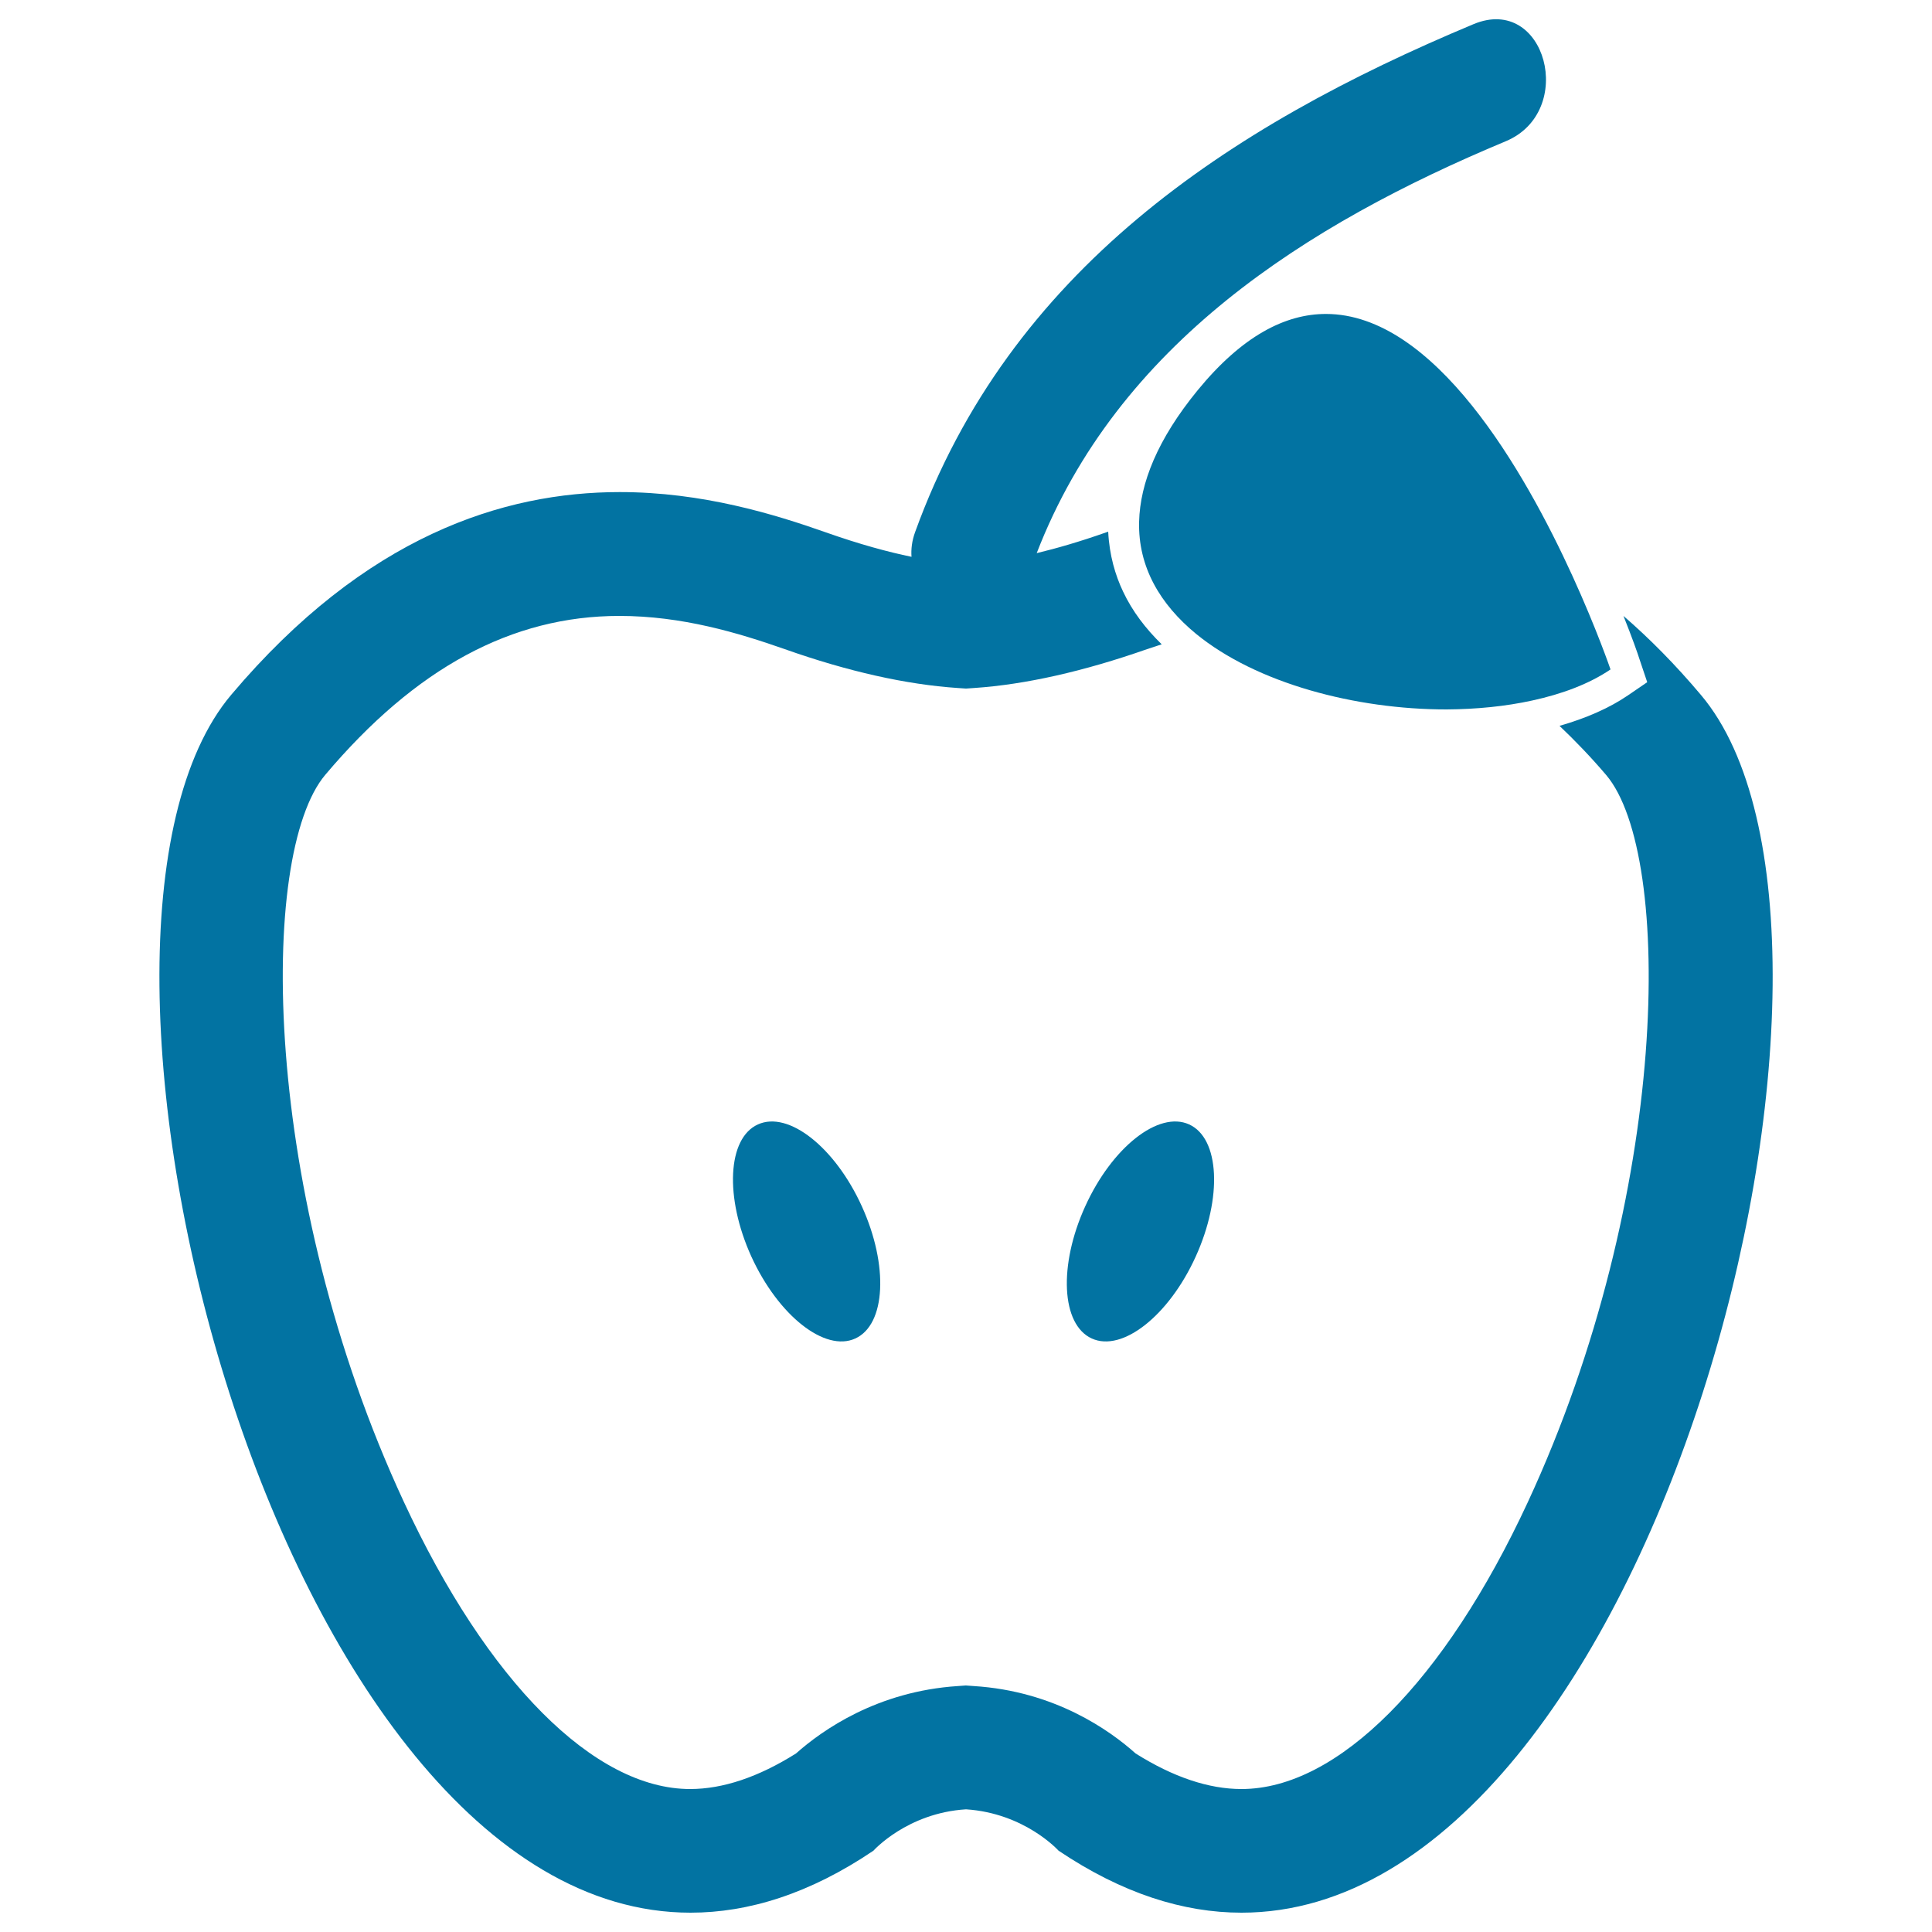
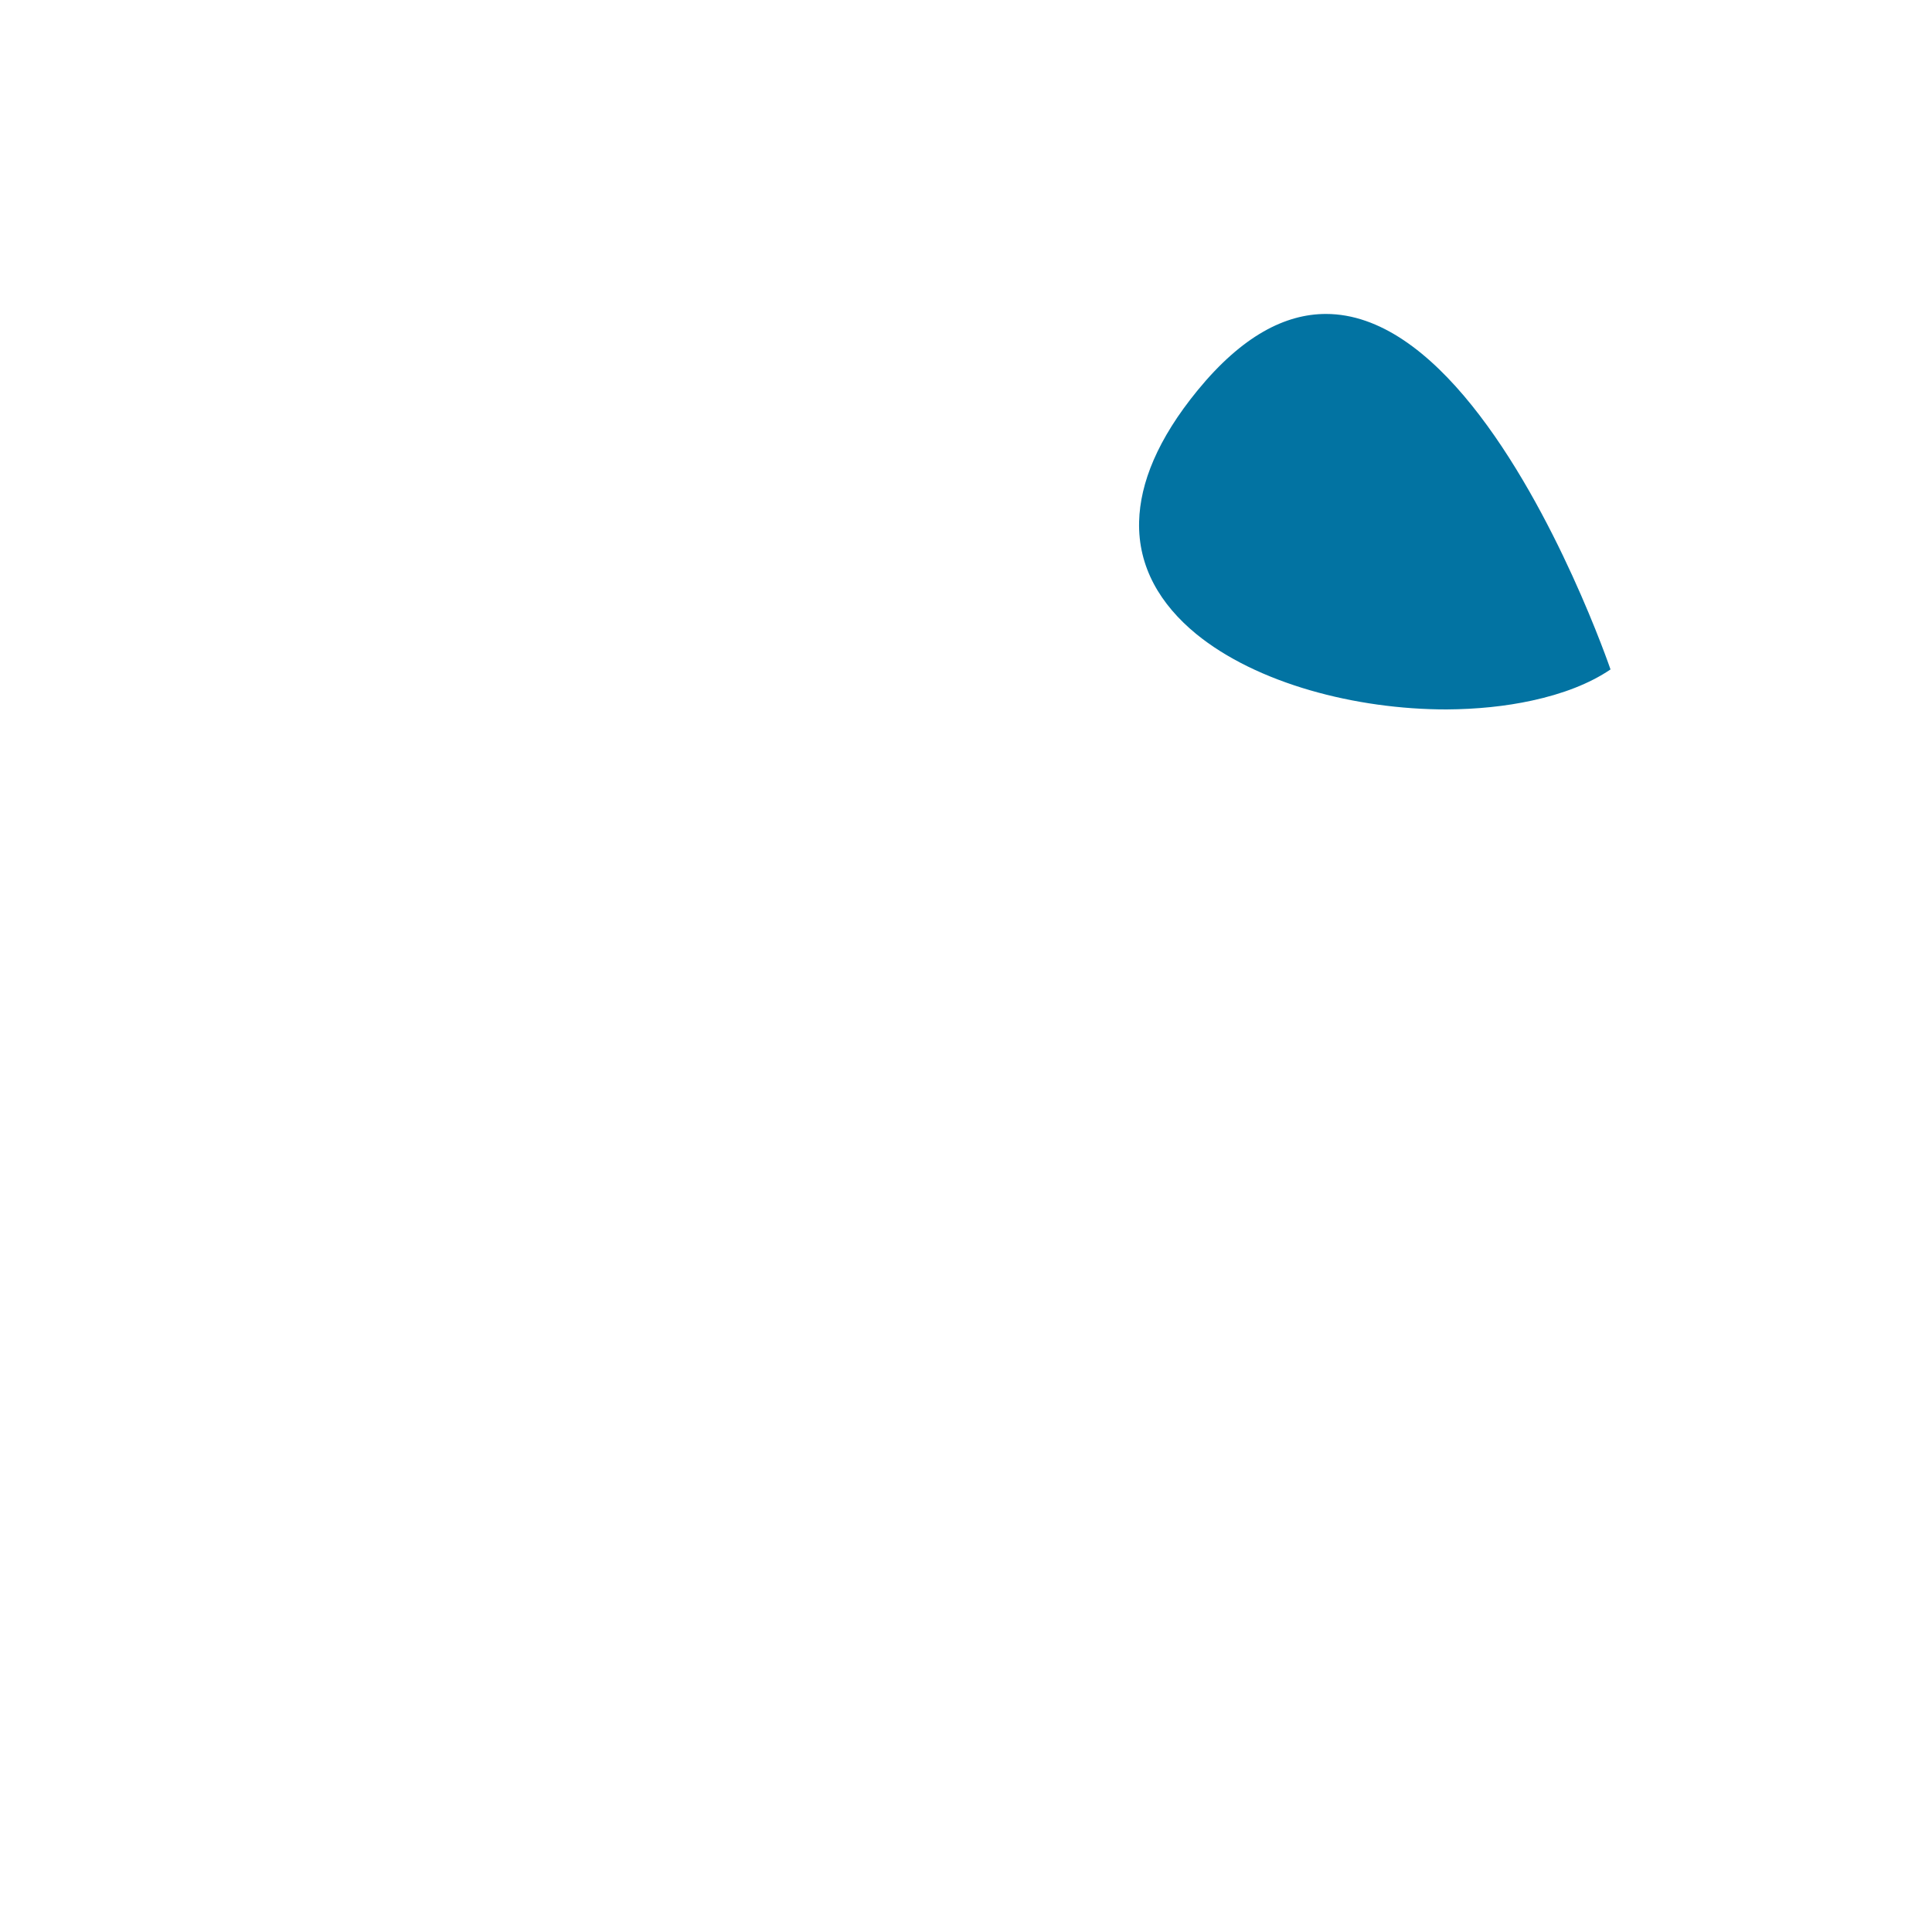
<svg xmlns="http://www.w3.org/2000/svg" viewBox="0 0 1000 1000" style="fill:#0273a2">
  <title>Apple Cut In Half With Visible Seeds SVG icon</title>
  <g>
    <g>
-       <path d="M880.4,359.7c-13.3-15.8-26.7-29.3-40.1-40.9c4.4,11,7.3,19.2,8.4,22.7l3.9,11.6l-10.1,6.9c-9.7,6.6-21.7,11.8-35.3,15.7c8.2,7.8,16.2,16.1,24.2,25.5c34.8,41.2,33.1,217.4-40.6,376.3C747.7,870.4,692.3,926,642.6,926c-17,0-35.4-6.2-54.8-18.4c-13.4-12-41.9-32.3-83.8-34.9l-4.1-0.3l-4.1,0.3c-41.8,2.7-70.3,22.9-83.8,34.9c-19.4,12.2-37.8,18.4-54.8,18.4c-49.6,0-105-55.6-148.2-148.7c-73.8-158.9-75.5-335.1-40.6-376.3c46.7-55.3,96.5-82.2,152.2-82.2c32.3,0,61.4,8.7,85.6,17.2c32.8,11.6,62.9,18.3,89.4,20.1l4.4,0.3l4.3-0.3c26.5-1.8,56.6-8.6,89.4-20.1c2.4-0.8,5.1-1.7,7.6-2.5c-8.3-8.1-15.2-17.1-20-27.3c-4-8.4-7.1-18.8-7.7-31c-0.4,0.1-0.8,0.3-1.2,0.4c-13.6,4.8-25.4,8.2-35.8,10.7c41.8-108.1,139.5-170.1,242.8-213.2c36.8-15.4,20.7-76.2-16.7-60.6c-127.6,53.3-240.1,127.8-289,262.8c-1.7,4.6-2.2,9-1.9,12.9c-12.2-2.5-26.9-6.5-44.2-12.6c-26.9-9.5-64.1-20.9-106.8-20.9c-60.2,0-131.6,22.6-201.1,104.9C15.2,483.2,142.5,990,357.4,990c30,0,61.7-9.8,94.7-32.1c0,0,17.4-19.5,47.9-21.4c30.5,2,47.9,21.4,47.9,21.4c33,22.2,64.7,32.1,94.7,32.1C857.5,990,984.8,483.2,880.4,359.7z" />
-       <path d="M565.1,692.8c-15.8-7.2-17.3-37.8-3.4-68.4c13.9-30.6,38-49.6,53.8-42.4c15.8,7.2,17.3,37.8,3.4,68.4C605,681,580.9,700,565.1,692.8z M388.9,650.4c-13.9-30.6-12.4-61.3,3.4-68.4c15.8-7.2,39.9,11.8,53.8,42.4c13.9,30.6,12.4,61.2-3.4,68.4C427,700,402.9,681,388.9,650.4z" />
      <path d="M793,362.6c15.7-3.4,29.7-8.7,40.6-16.1c0,0-7.1-20.8-19.7-48.4c-24.9-54.5-71.4-135.6-127.6-135.6c-21,0-43.3,11.3-66.4,39.5c-20.8,25.4-29.8,48.1-30.3,68c-0.6,23.5,11,42.9,29.5,58.1c31.3,25.6,82.5,39.1,129.6,39.1C764.3,367.1,779.3,365.6,793,362.6z" />
    </g>
  </g>
</svg>